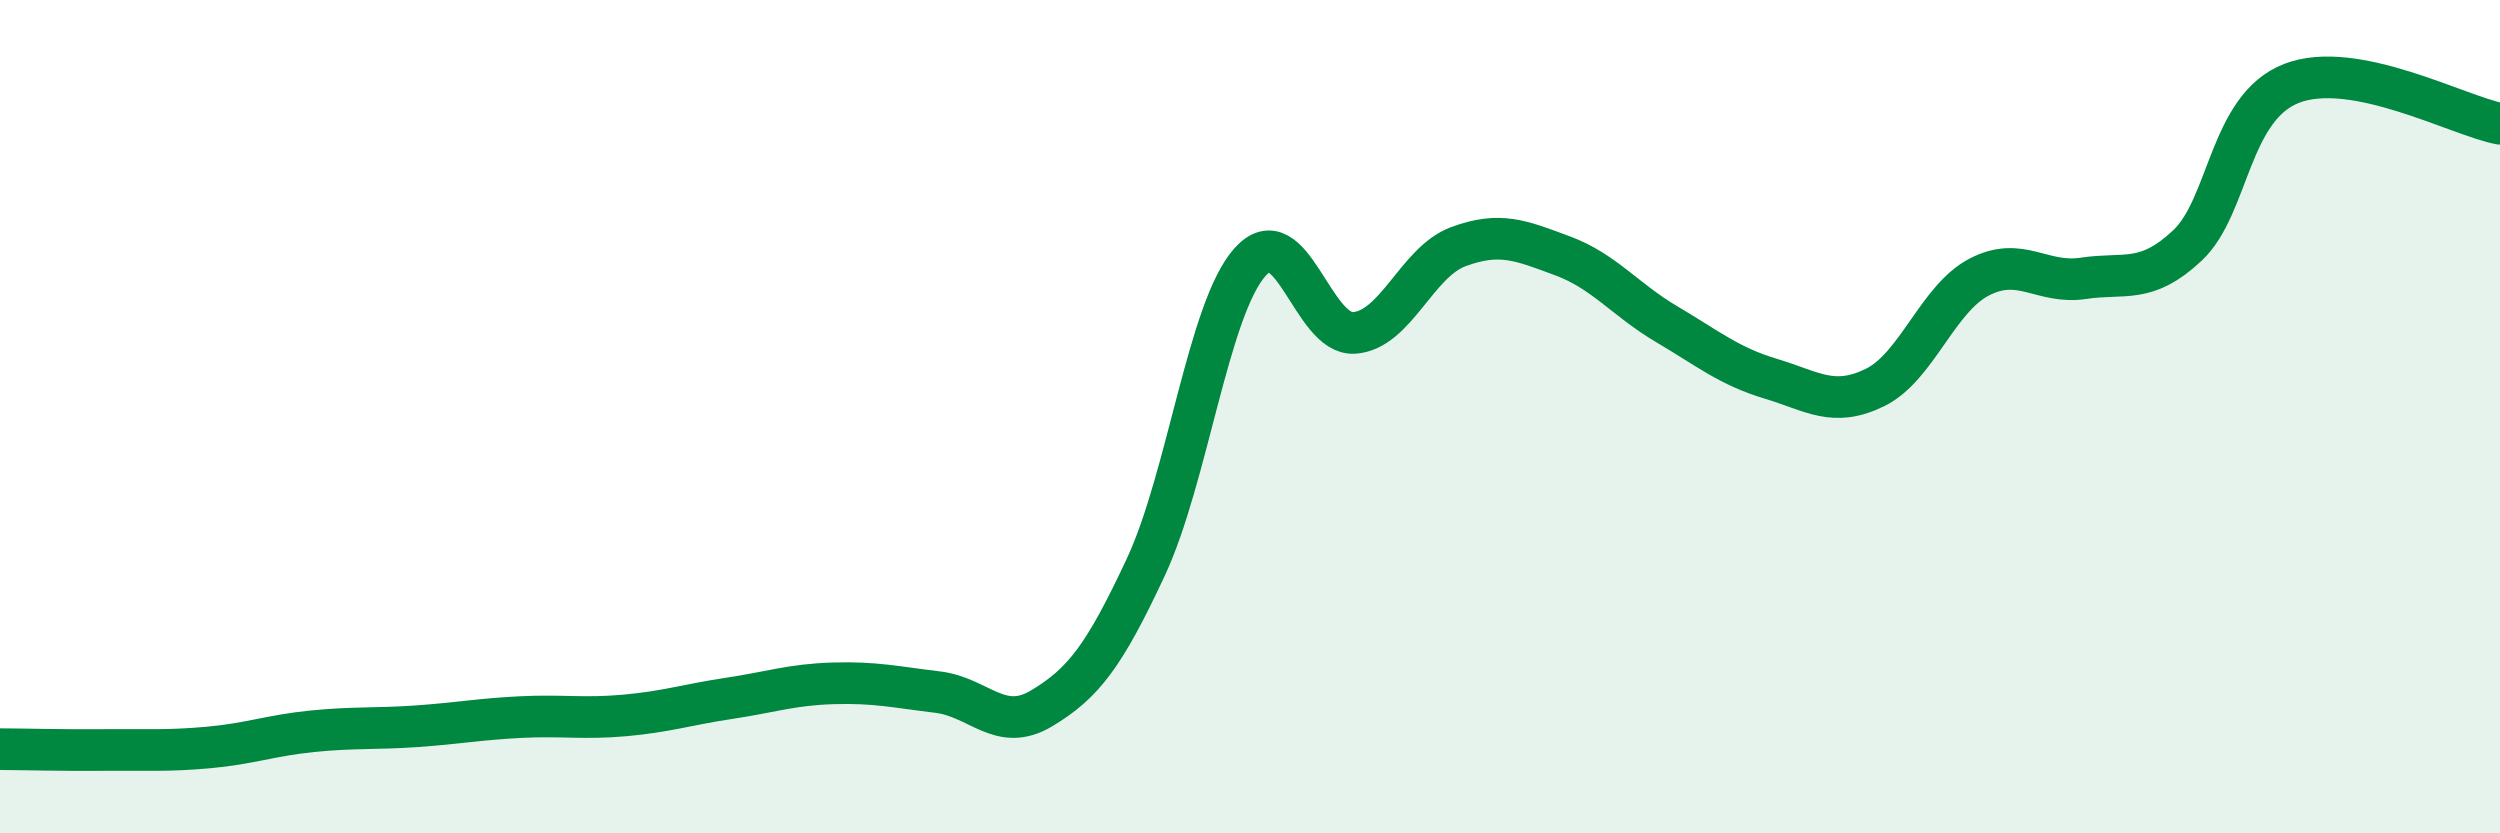
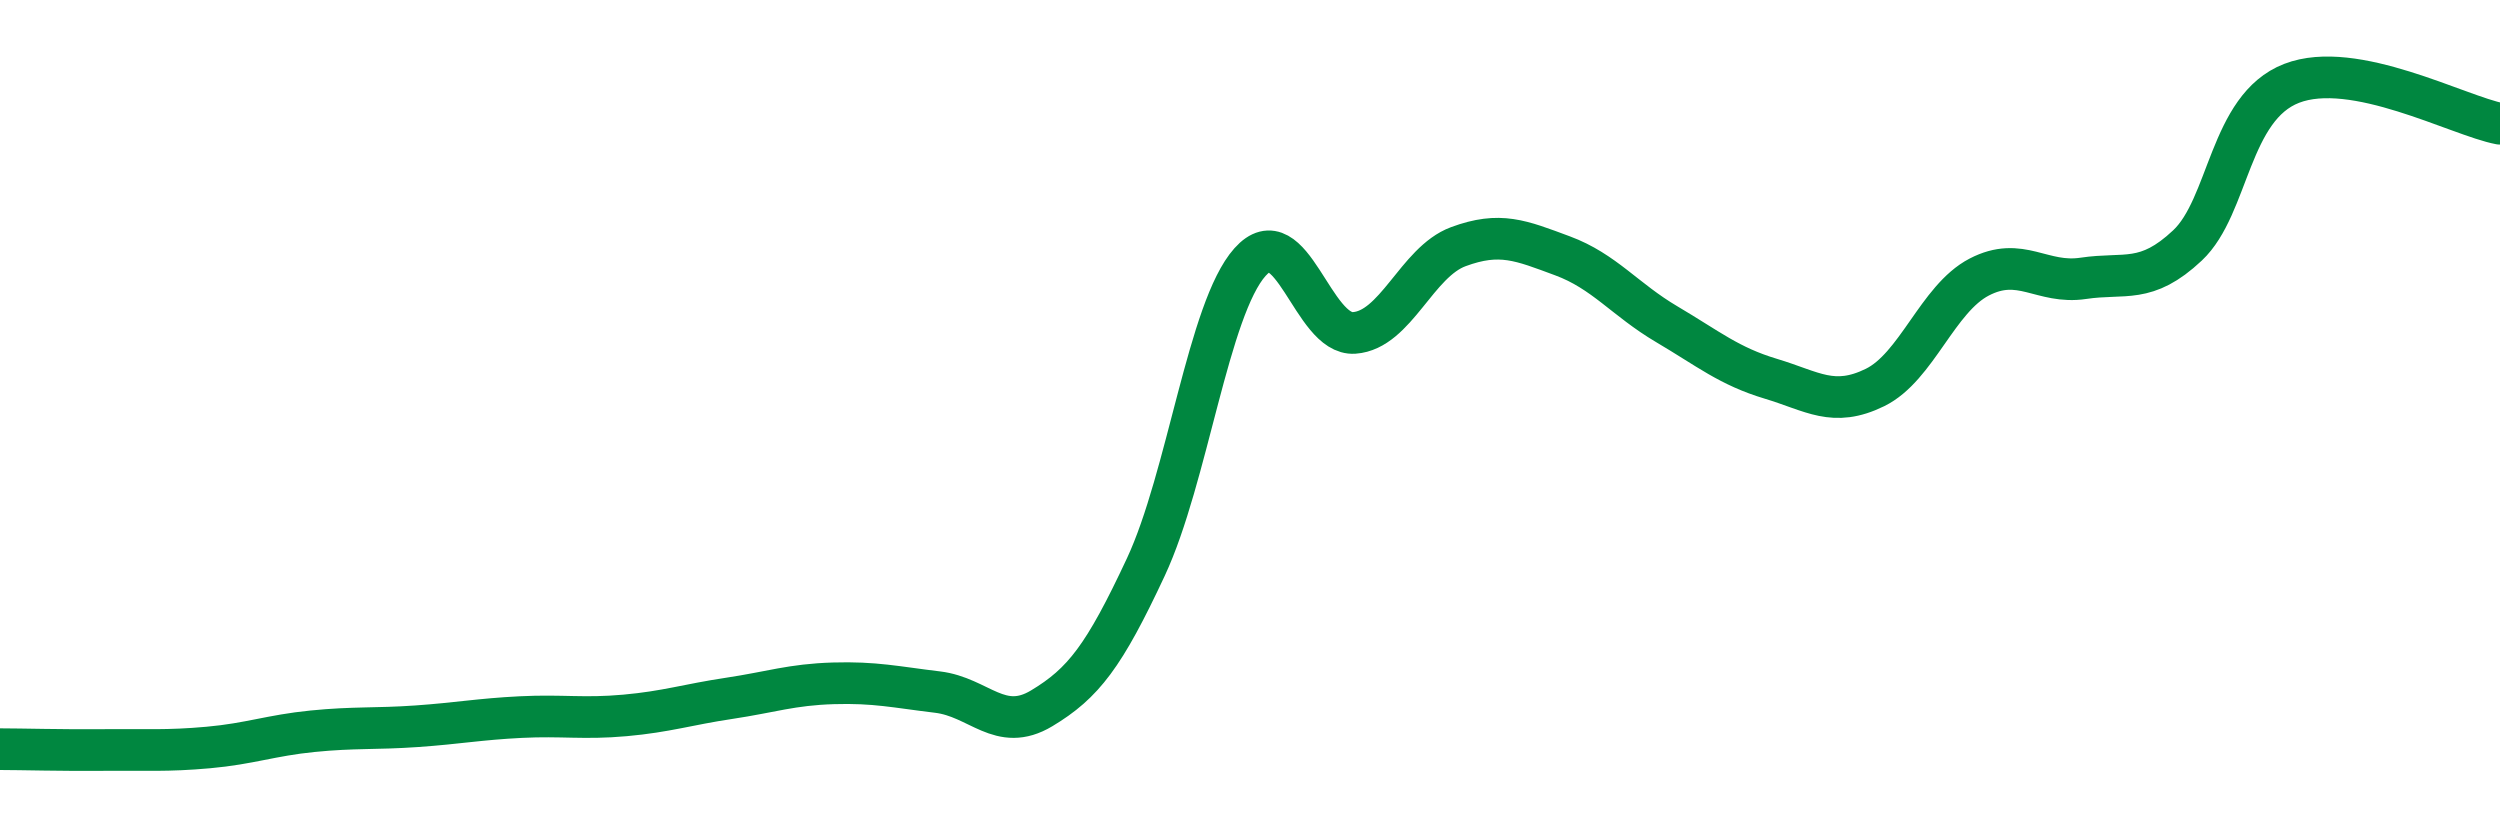
<svg xmlns="http://www.w3.org/2000/svg" width="60" height="20" viewBox="0 0 60 20">
-   <path d="M 0,17.98 C 0.5,17.98 1.5,18.01 2.5,18 C 3.5,17.99 4,18.03 5,17.94 C 6,17.85 6.5,17.65 7.5,17.55 C 8.5,17.45 9,17.5 10,17.43 C 11,17.36 11.5,17.26 12.5,17.21 C 13.5,17.16 14,17.26 15,17.17 C 16,17.08 16.5,16.91 17.5,16.76 C 18.5,16.61 19,16.43 20,16.4 C 21,16.37 21.5,16.49 22.5,16.61 C 23.5,16.73 24,17.6 25,17 C 26,16.4 26.5,15.75 27.5,13.61 C 28.5,11.47 29,7.41 30,6.29 C 31,5.17 31.5,8.06 32.5,7.99 C 33.5,7.92 34,6.29 35,5.92 C 36,5.55 36.5,5.77 37.5,6.14 C 38.5,6.51 39,7.19 40,7.78 C 41,8.37 41.5,8.79 42.5,9.09 C 43.5,9.39 44,9.79 45,9.3 C 46,8.81 46.5,7.17 47.5,6.65 C 48.5,6.13 49,6.83 50,6.68 C 51,6.53 51.5,6.83 52.5,5.89 C 53.5,4.95 53.5,2.58 55,2 C 56.5,1.42 59,2.78 60,2.97L60 20L0 20Z" fill="#008740" opacity="0.1" stroke-linecap="round" stroke-linejoin="round" />
  <path d="M 0,17.98 C 0.5,17.98 1.5,18.01 2.5,18 C 3.5,17.99 4,18.03 5,17.94 C 6,17.85 6.5,17.65 7.5,17.55 C 8.5,17.45 9,17.5 10,17.43 C 11,17.36 11.5,17.26 12.5,17.21 C 13.5,17.16 14,17.26 15,17.17 C 16,17.08 16.5,16.91 17.5,16.76 C 18.5,16.61 19,16.43 20,16.4 C 21,16.37 21.5,16.49 22.5,16.61 C 23.5,16.73 24,17.6 25,17 C 26,16.4 26.5,15.75 27.5,13.61 C 28.5,11.47 29,7.41 30,6.29 C 31,5.17 31.5,8.06 32.5,7.99 C 33.5,7.92 34,6.29 35,5.92 C 36,5.55 36.5,5.77 37.5,6.14 C 38.5,6.51 39,7.19 40,7.78 C 41,8.37 41.5,8.79 42.5,9.09 C 43.5,9.39 44,9.79 45,9.3 C 46,8.81 46.5,7.17 47.5,6.65 C 48.5,6.13 49,6.83 50,6.68 C 51,6.53 51.5,6.83 52.5,5.89 C 53.5,4.95 53.5,2.58 55,2 C 56.5,1.42 59,2.78 60,2.97" stroke="#008740" stroke-width="1" fill="none" stroke-linecap="round" stroke-linejoin="round" />
</svg>